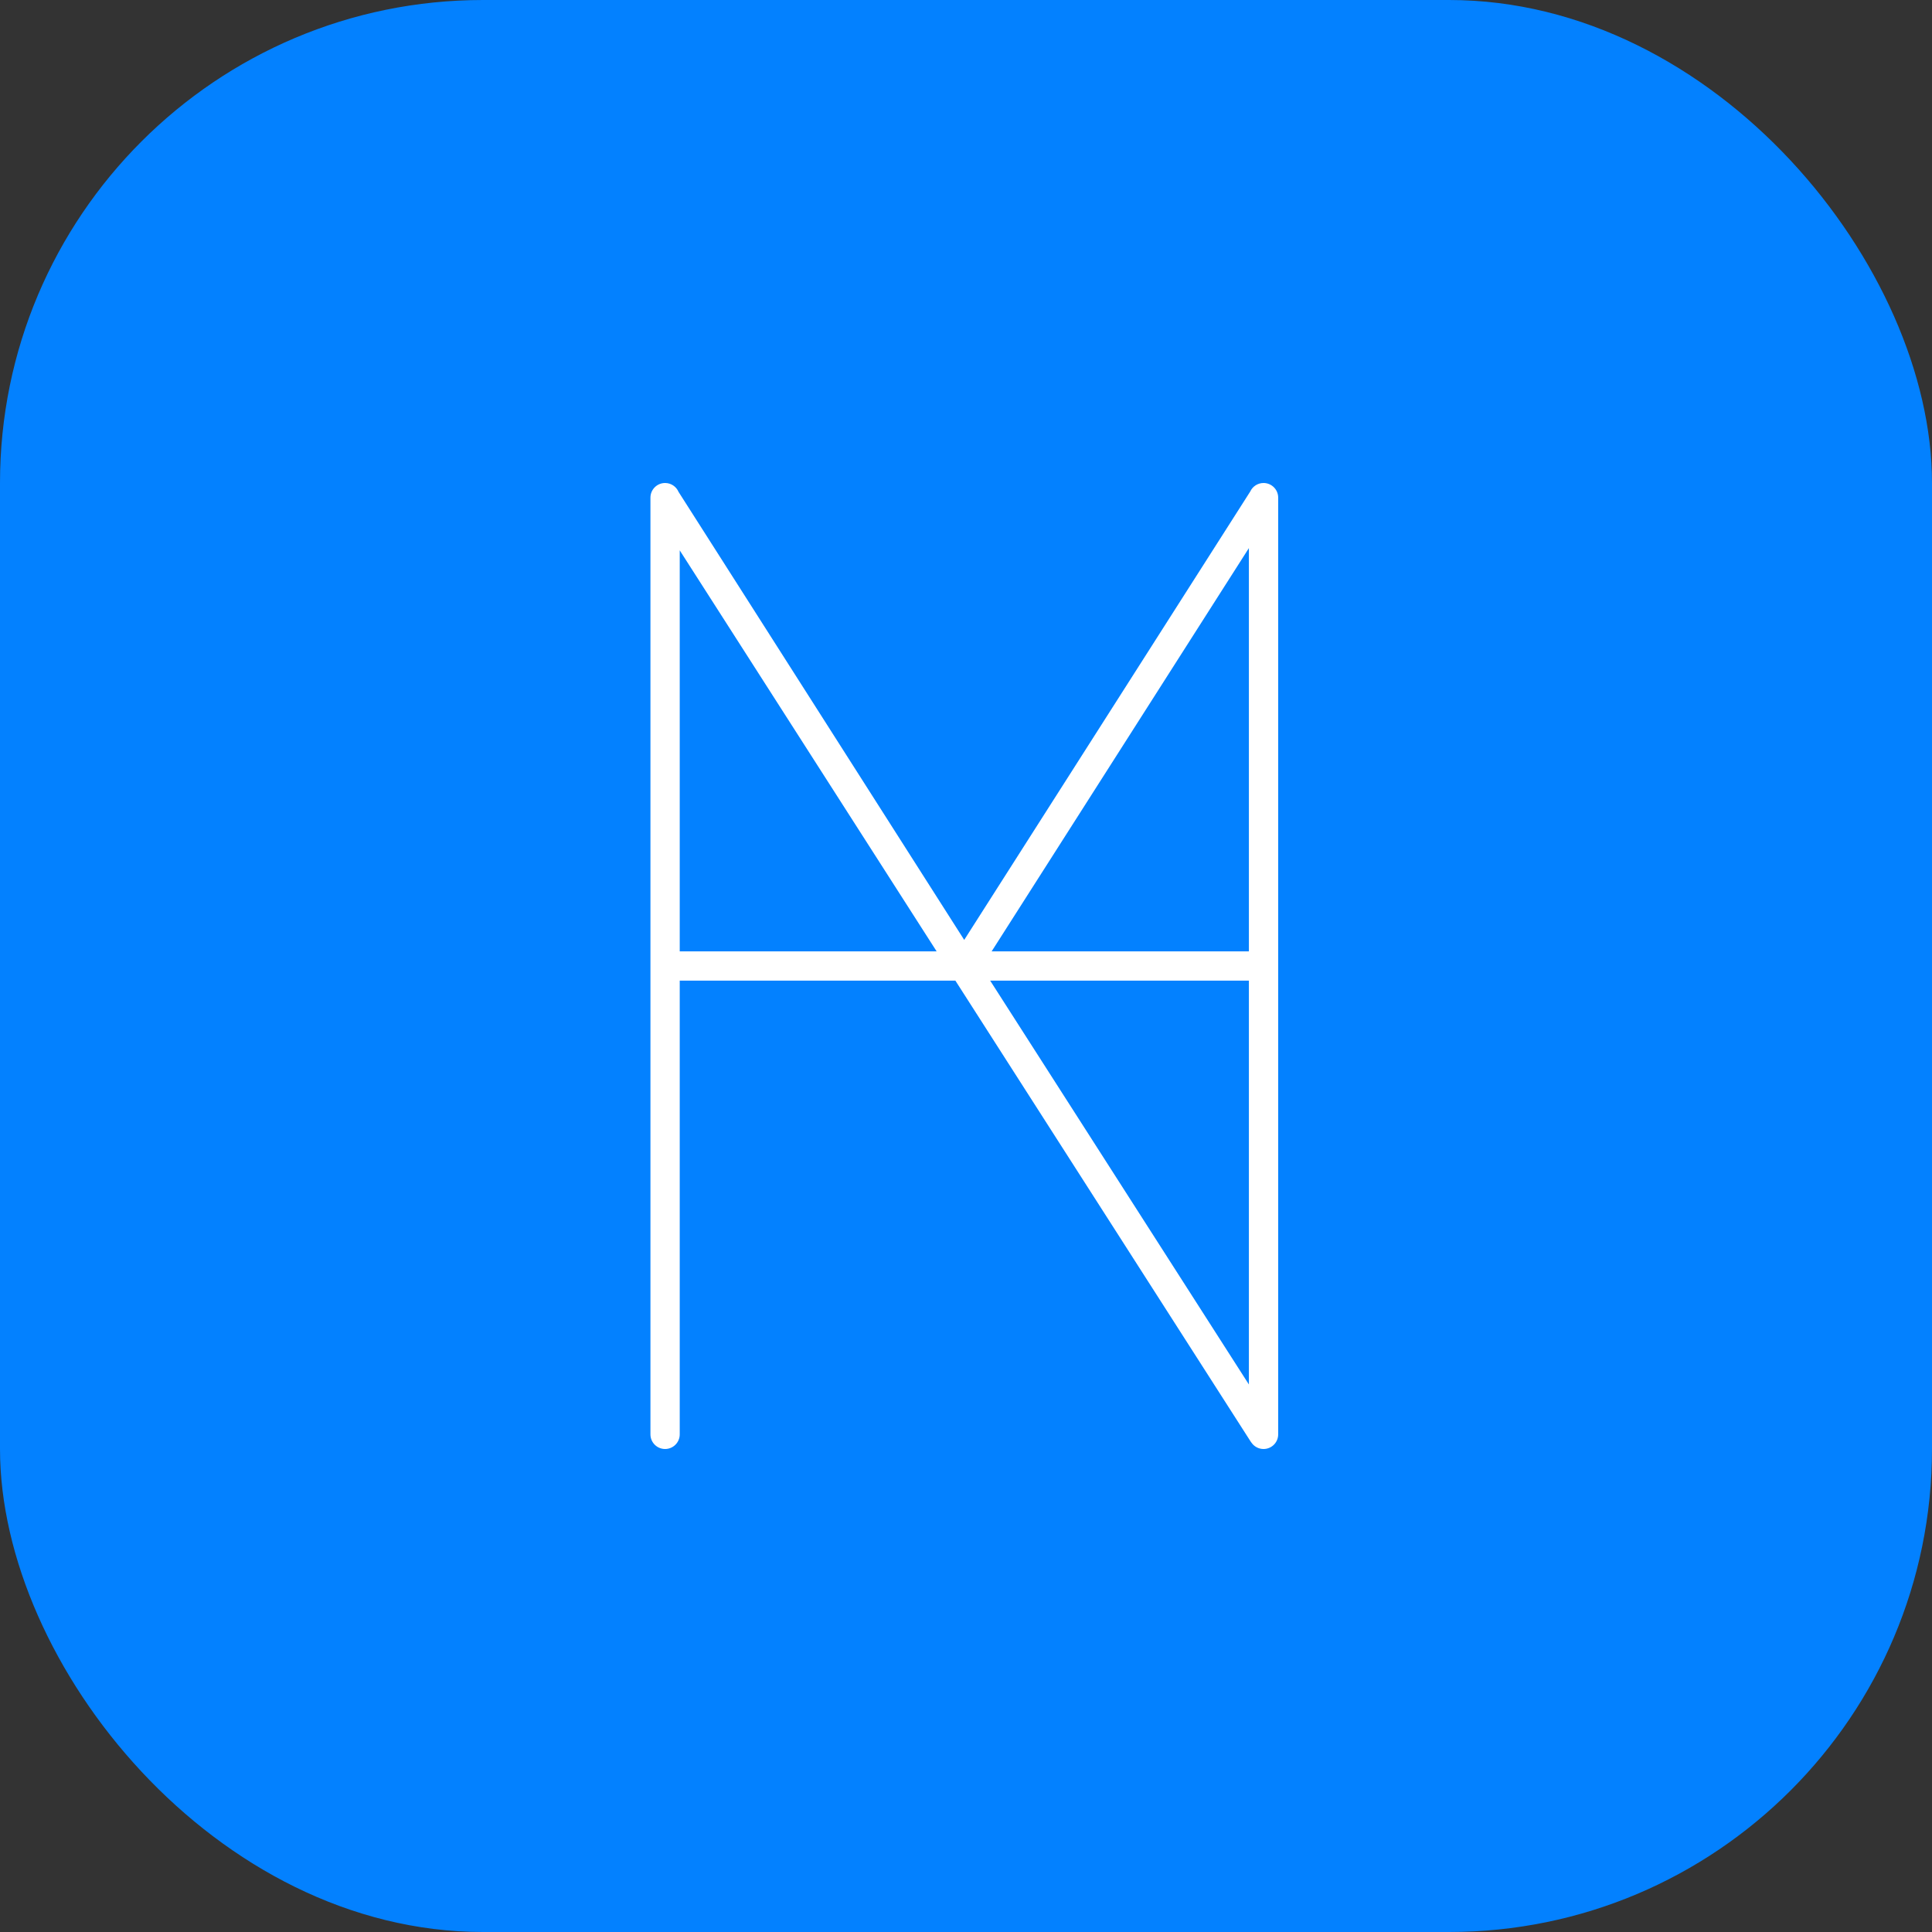
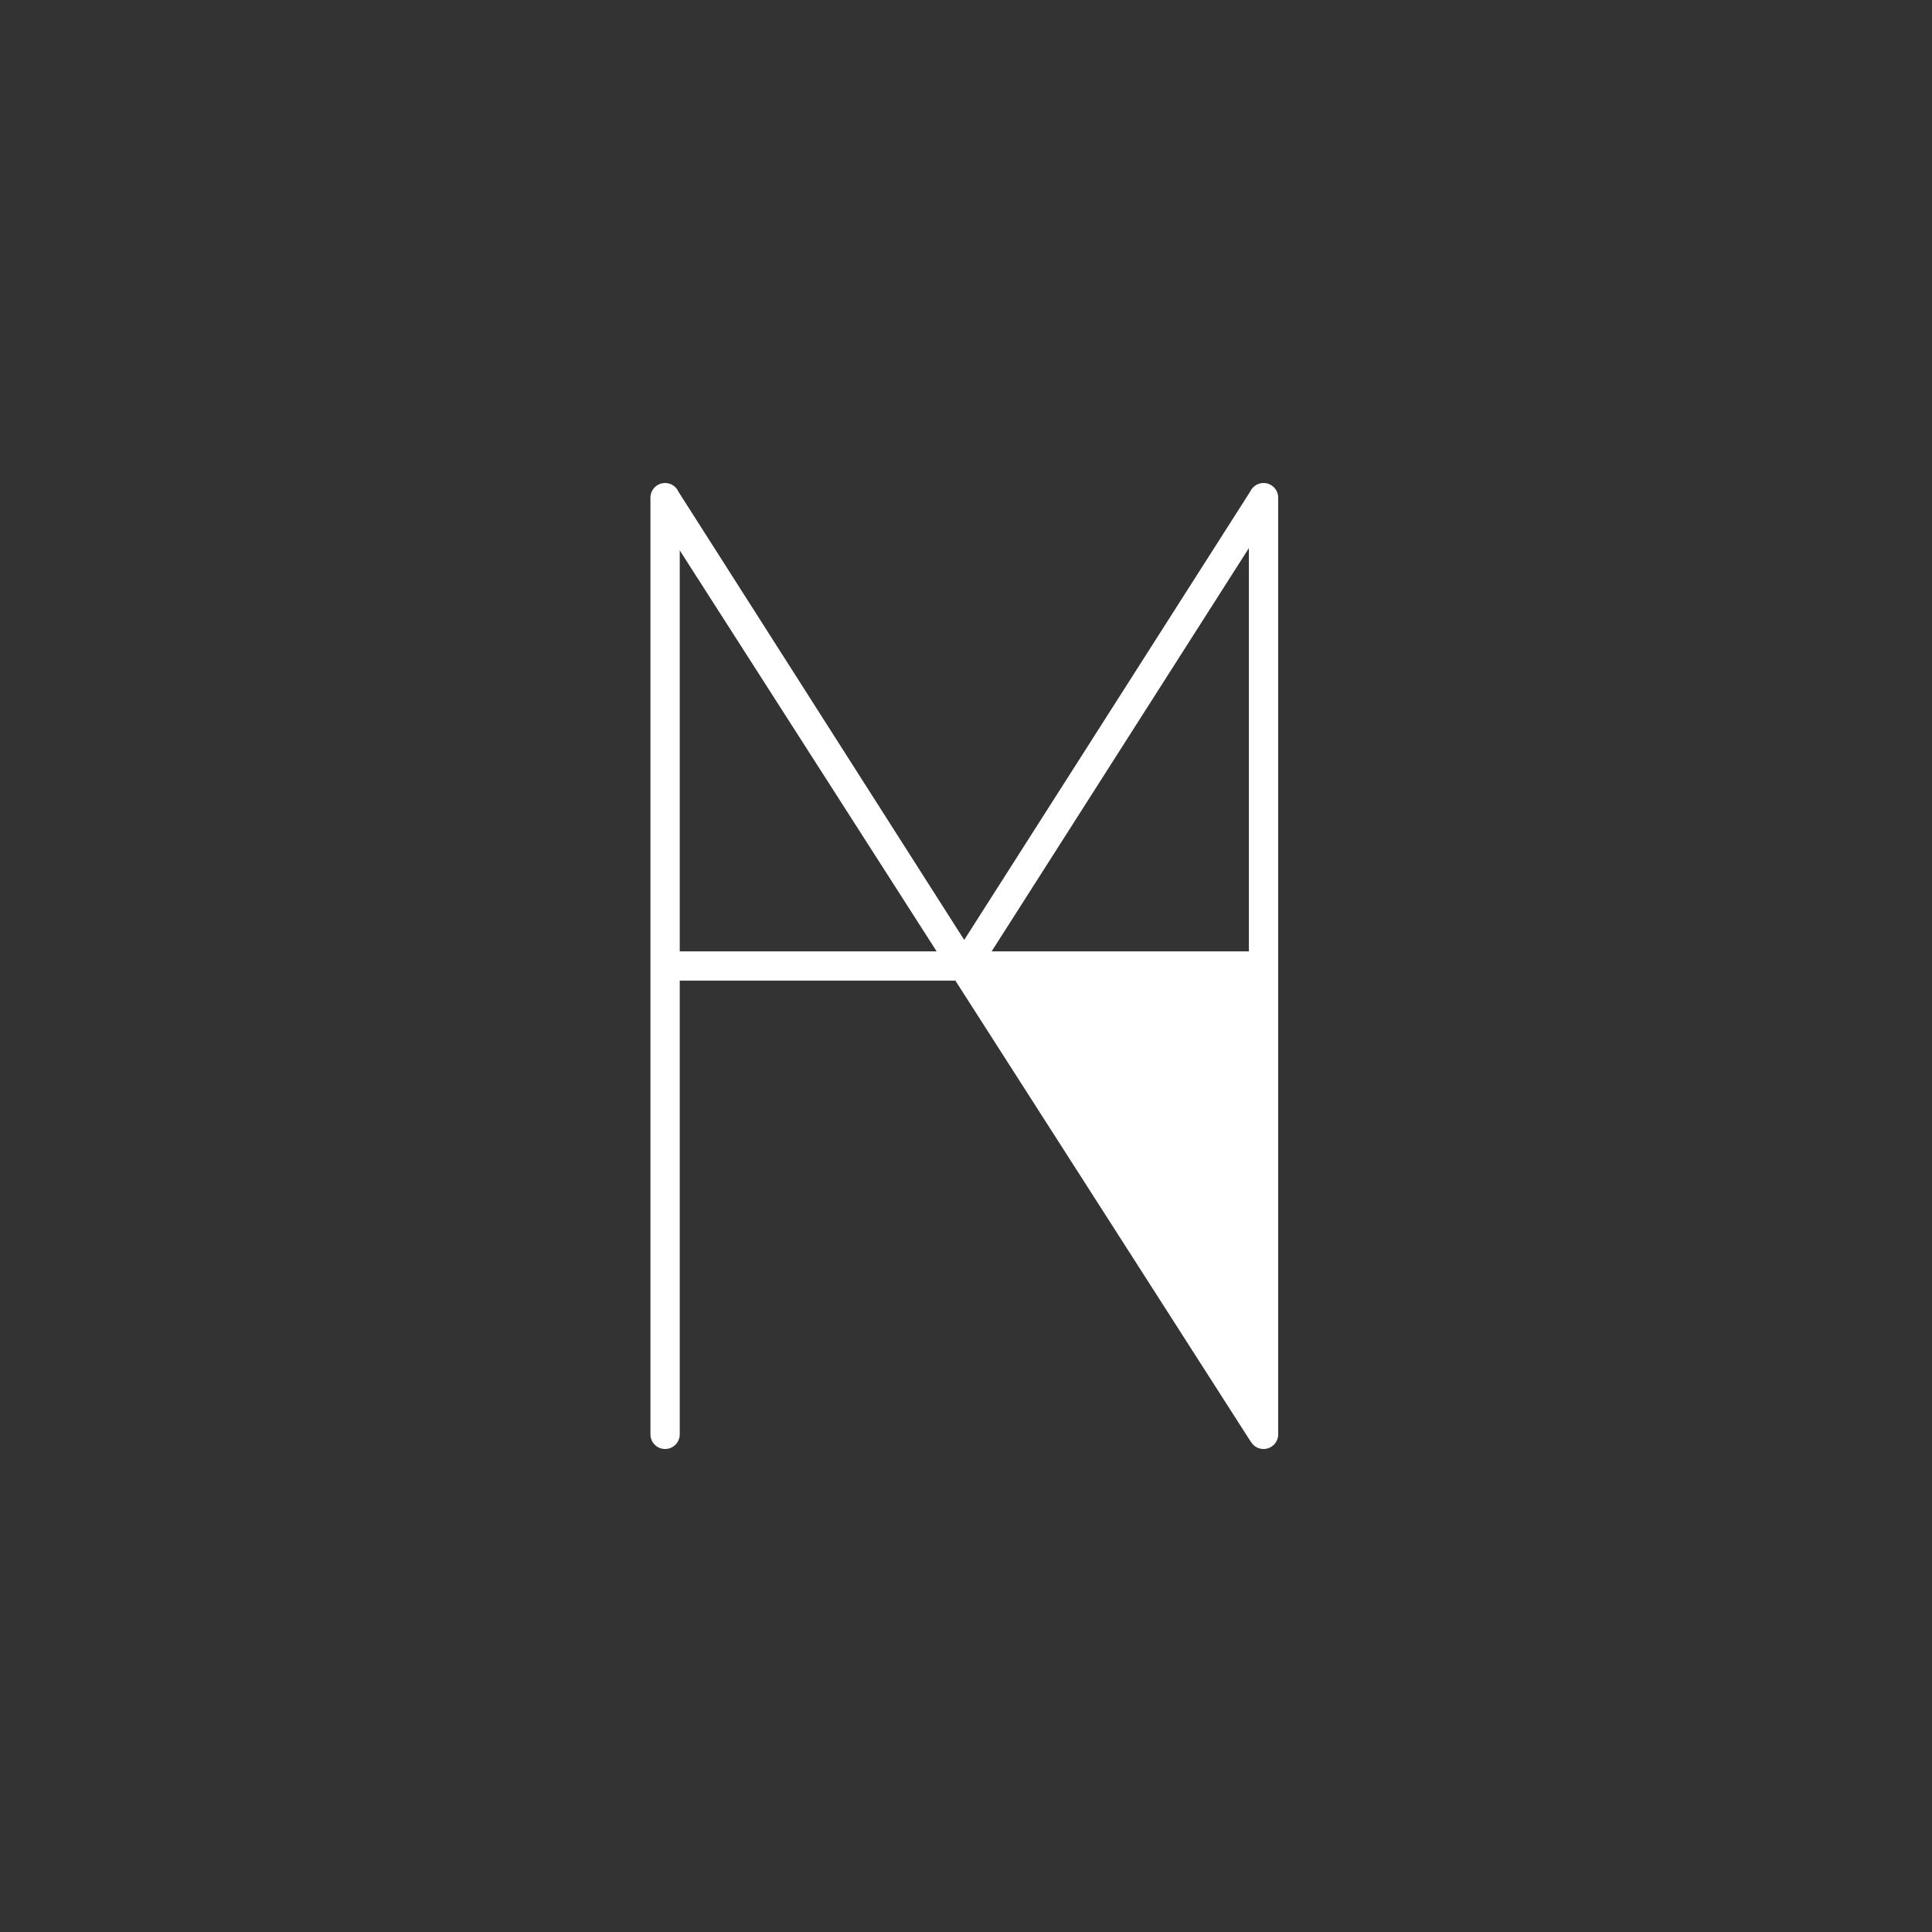
<svg xmlns="http://www.w3.org/2000/svg" width="1200" height="1200" viewBox="0 0 1200 1200" fill="none">
  <rect x="0" y="0" width="1200" height="1200" fill="#333333" stroke="none" />
-   <rect width="1200" height="1200" rx="300" fill="#0381FF" />
-   <path fill-rule="evenodd" clip-rule="evenodd" d="M421.463 305.521C420.075 302.274 416.851 300 413.097 300C408.073 300 404 304.073 404 309.097V890.903C404 895.927 408.073 900 413.097 900C418.121 900 422.193 895.927 422.193 890.903V609.097H593.411L776.759 895.293C776.94 895.575 777.134 895.845 777.339 896.099C778.982 898.457 781.715 900 784.807 900C789.831 900 793.903 895.927 793.903 890.903V309.097C793.903 304.073 789.831 300 784.807 300C781.135 300 777.972 302.175 776.535 305.307L598.889 583.793L421.463 305.521ZM775.71 340.429L615.933 590.903H775.71V340.429ZM422.193 590.903V341.834L581.756 590.903H422.193ZM775.71 859.928L615.018 609.097H775.71V859.928Z" fill="white" />
+   <path fill-rule="evenodd" clip-rule="evenodd" d="M421.463 305.521C420.075 302.274 416.851 300 413.097 300C408.073 300 404 304.073 404 309.097V890.903C404 895.927 408.073 900 413.097 900C418.121 900 422.193 895.927 422.193 890.903V609.097H593.411L776.759 895.293C776.94 895.575 777.134 895.845 777.339 896.099C778.982 898.457 781.715 900 784.807 900C789.831 900 793.903 895.927 793.903 890.903V309.097C793.903 304.073 789.831 300 784.807 300C781.135 300 777.972 302.175 776.535 305.307L598.889 583.793L421.463 305.521ZM775.71 340.429L615.933 590.903H775.71V340.429ZM422.193 590.903V341.834L581.756 590.903H422.193ZM775.71 859.928H775.71V859.928Z" fill="white" />
</svg>